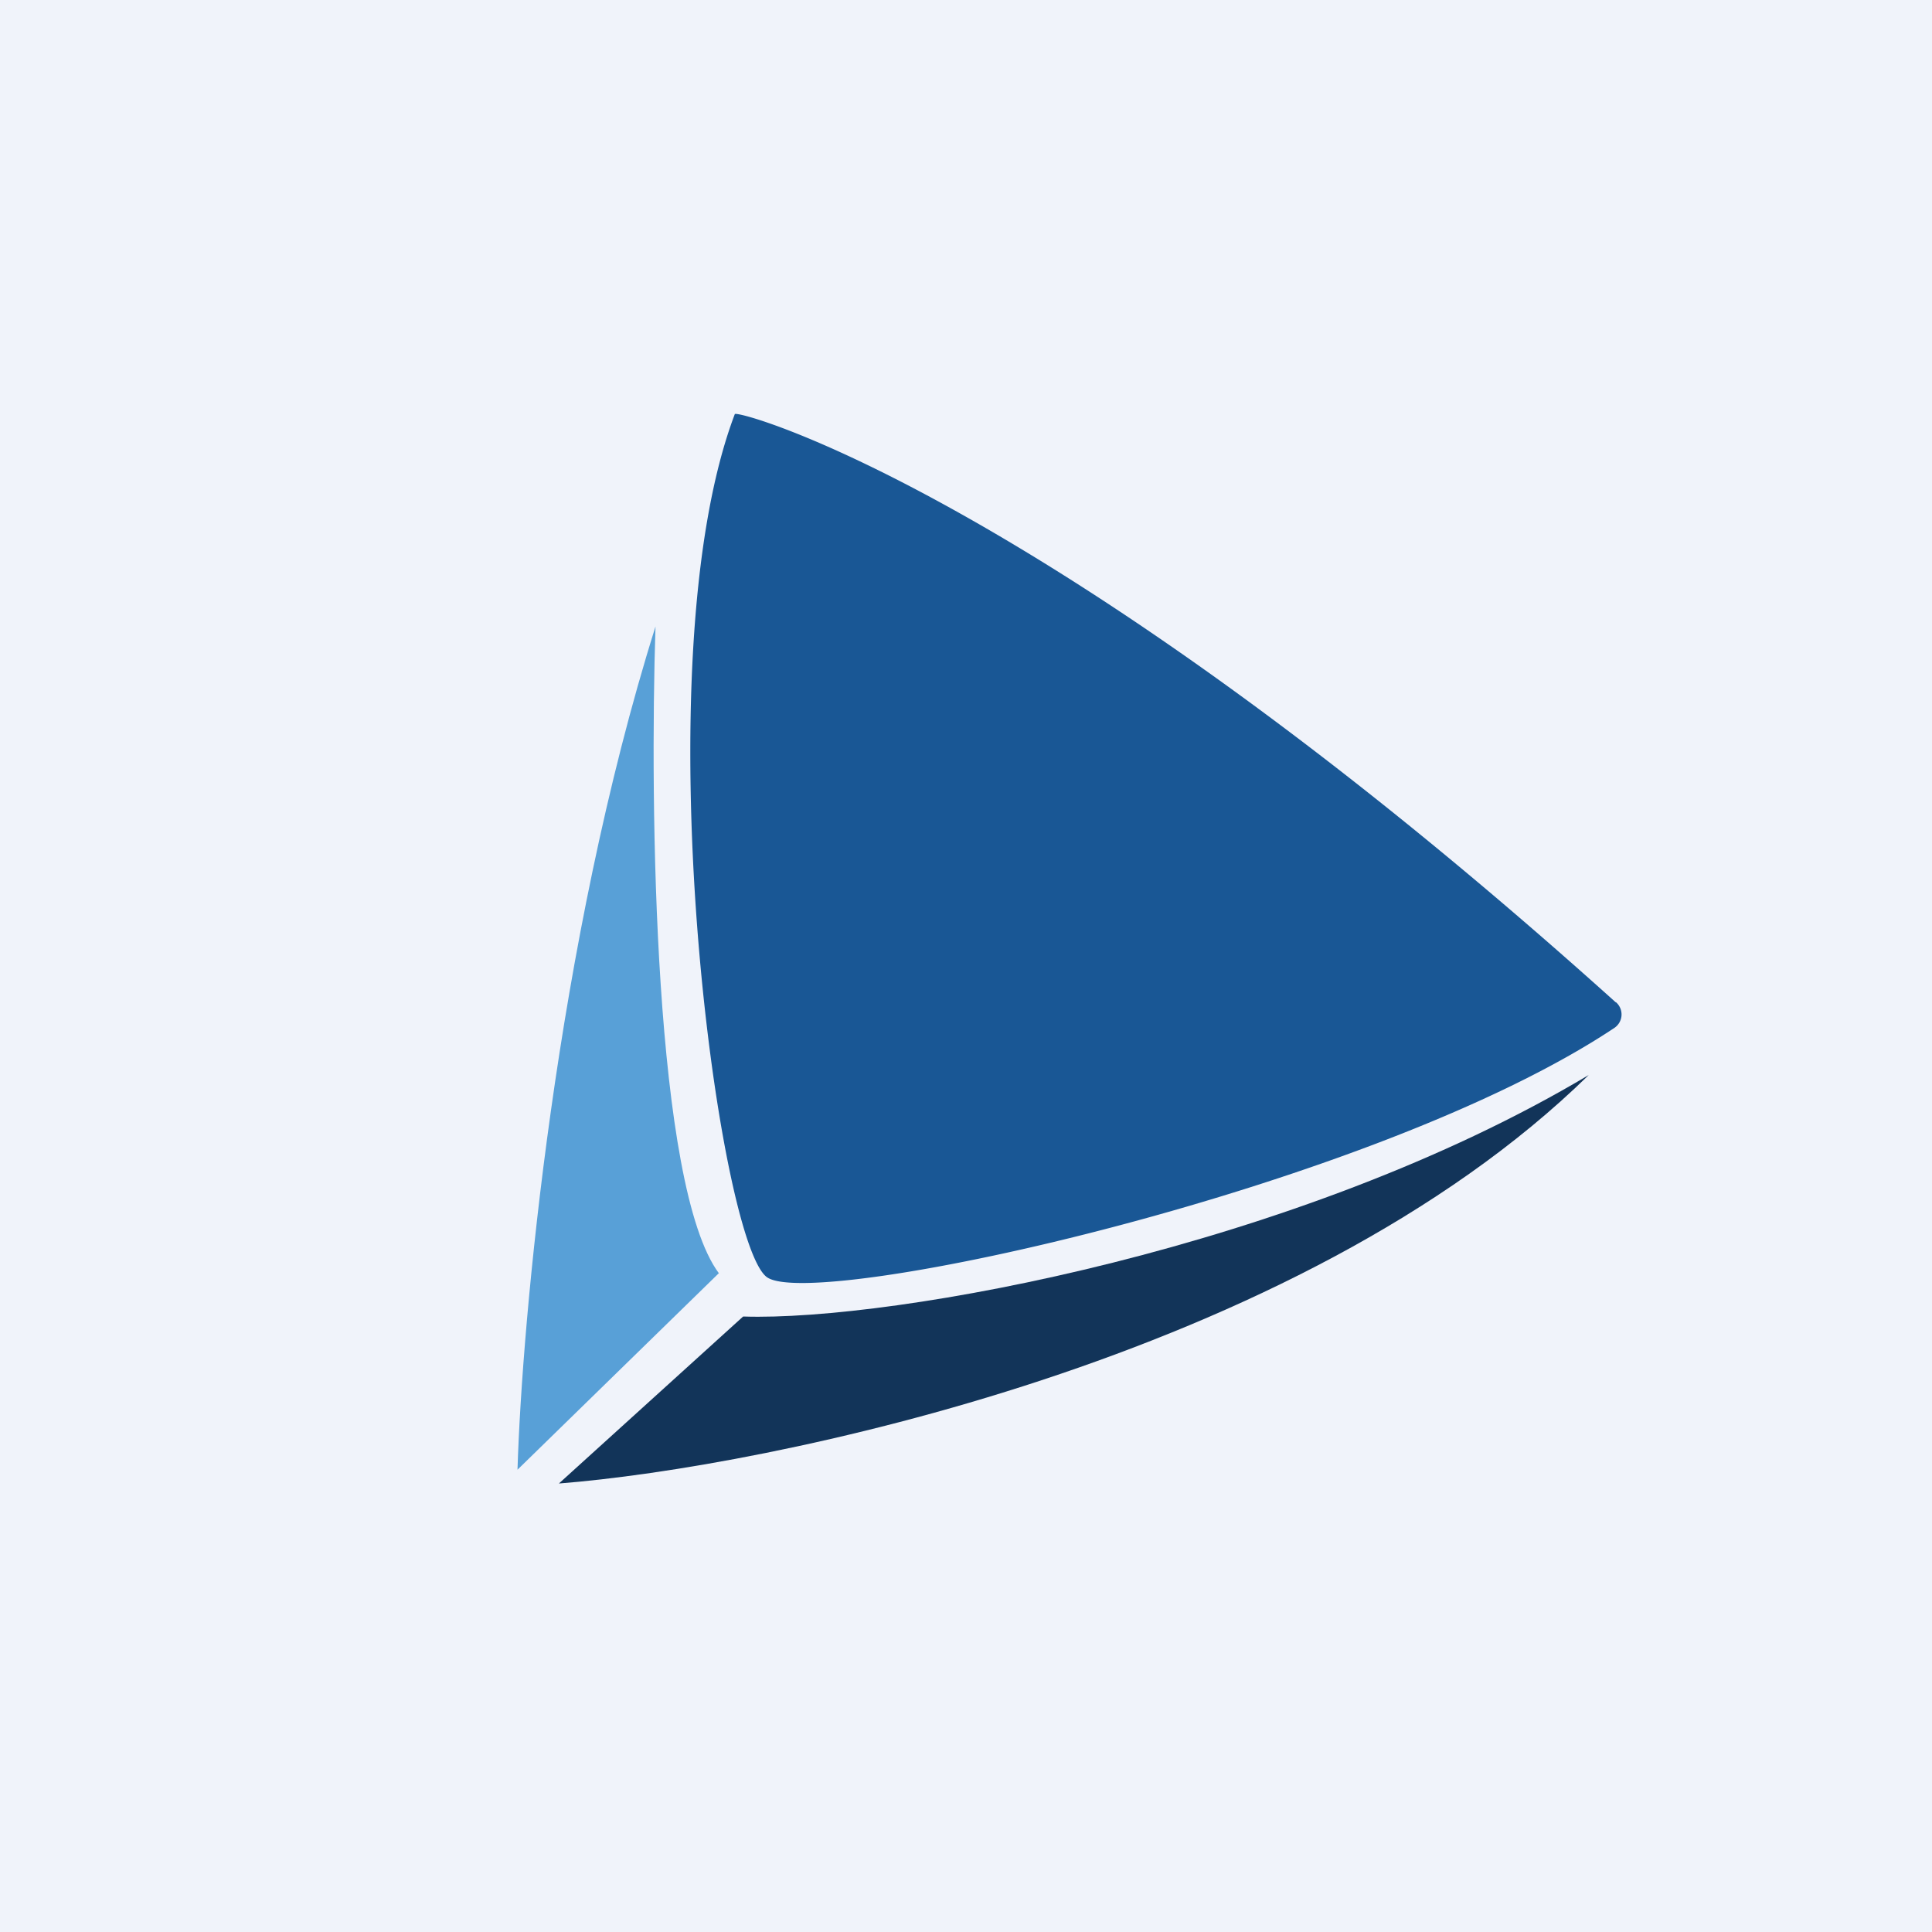
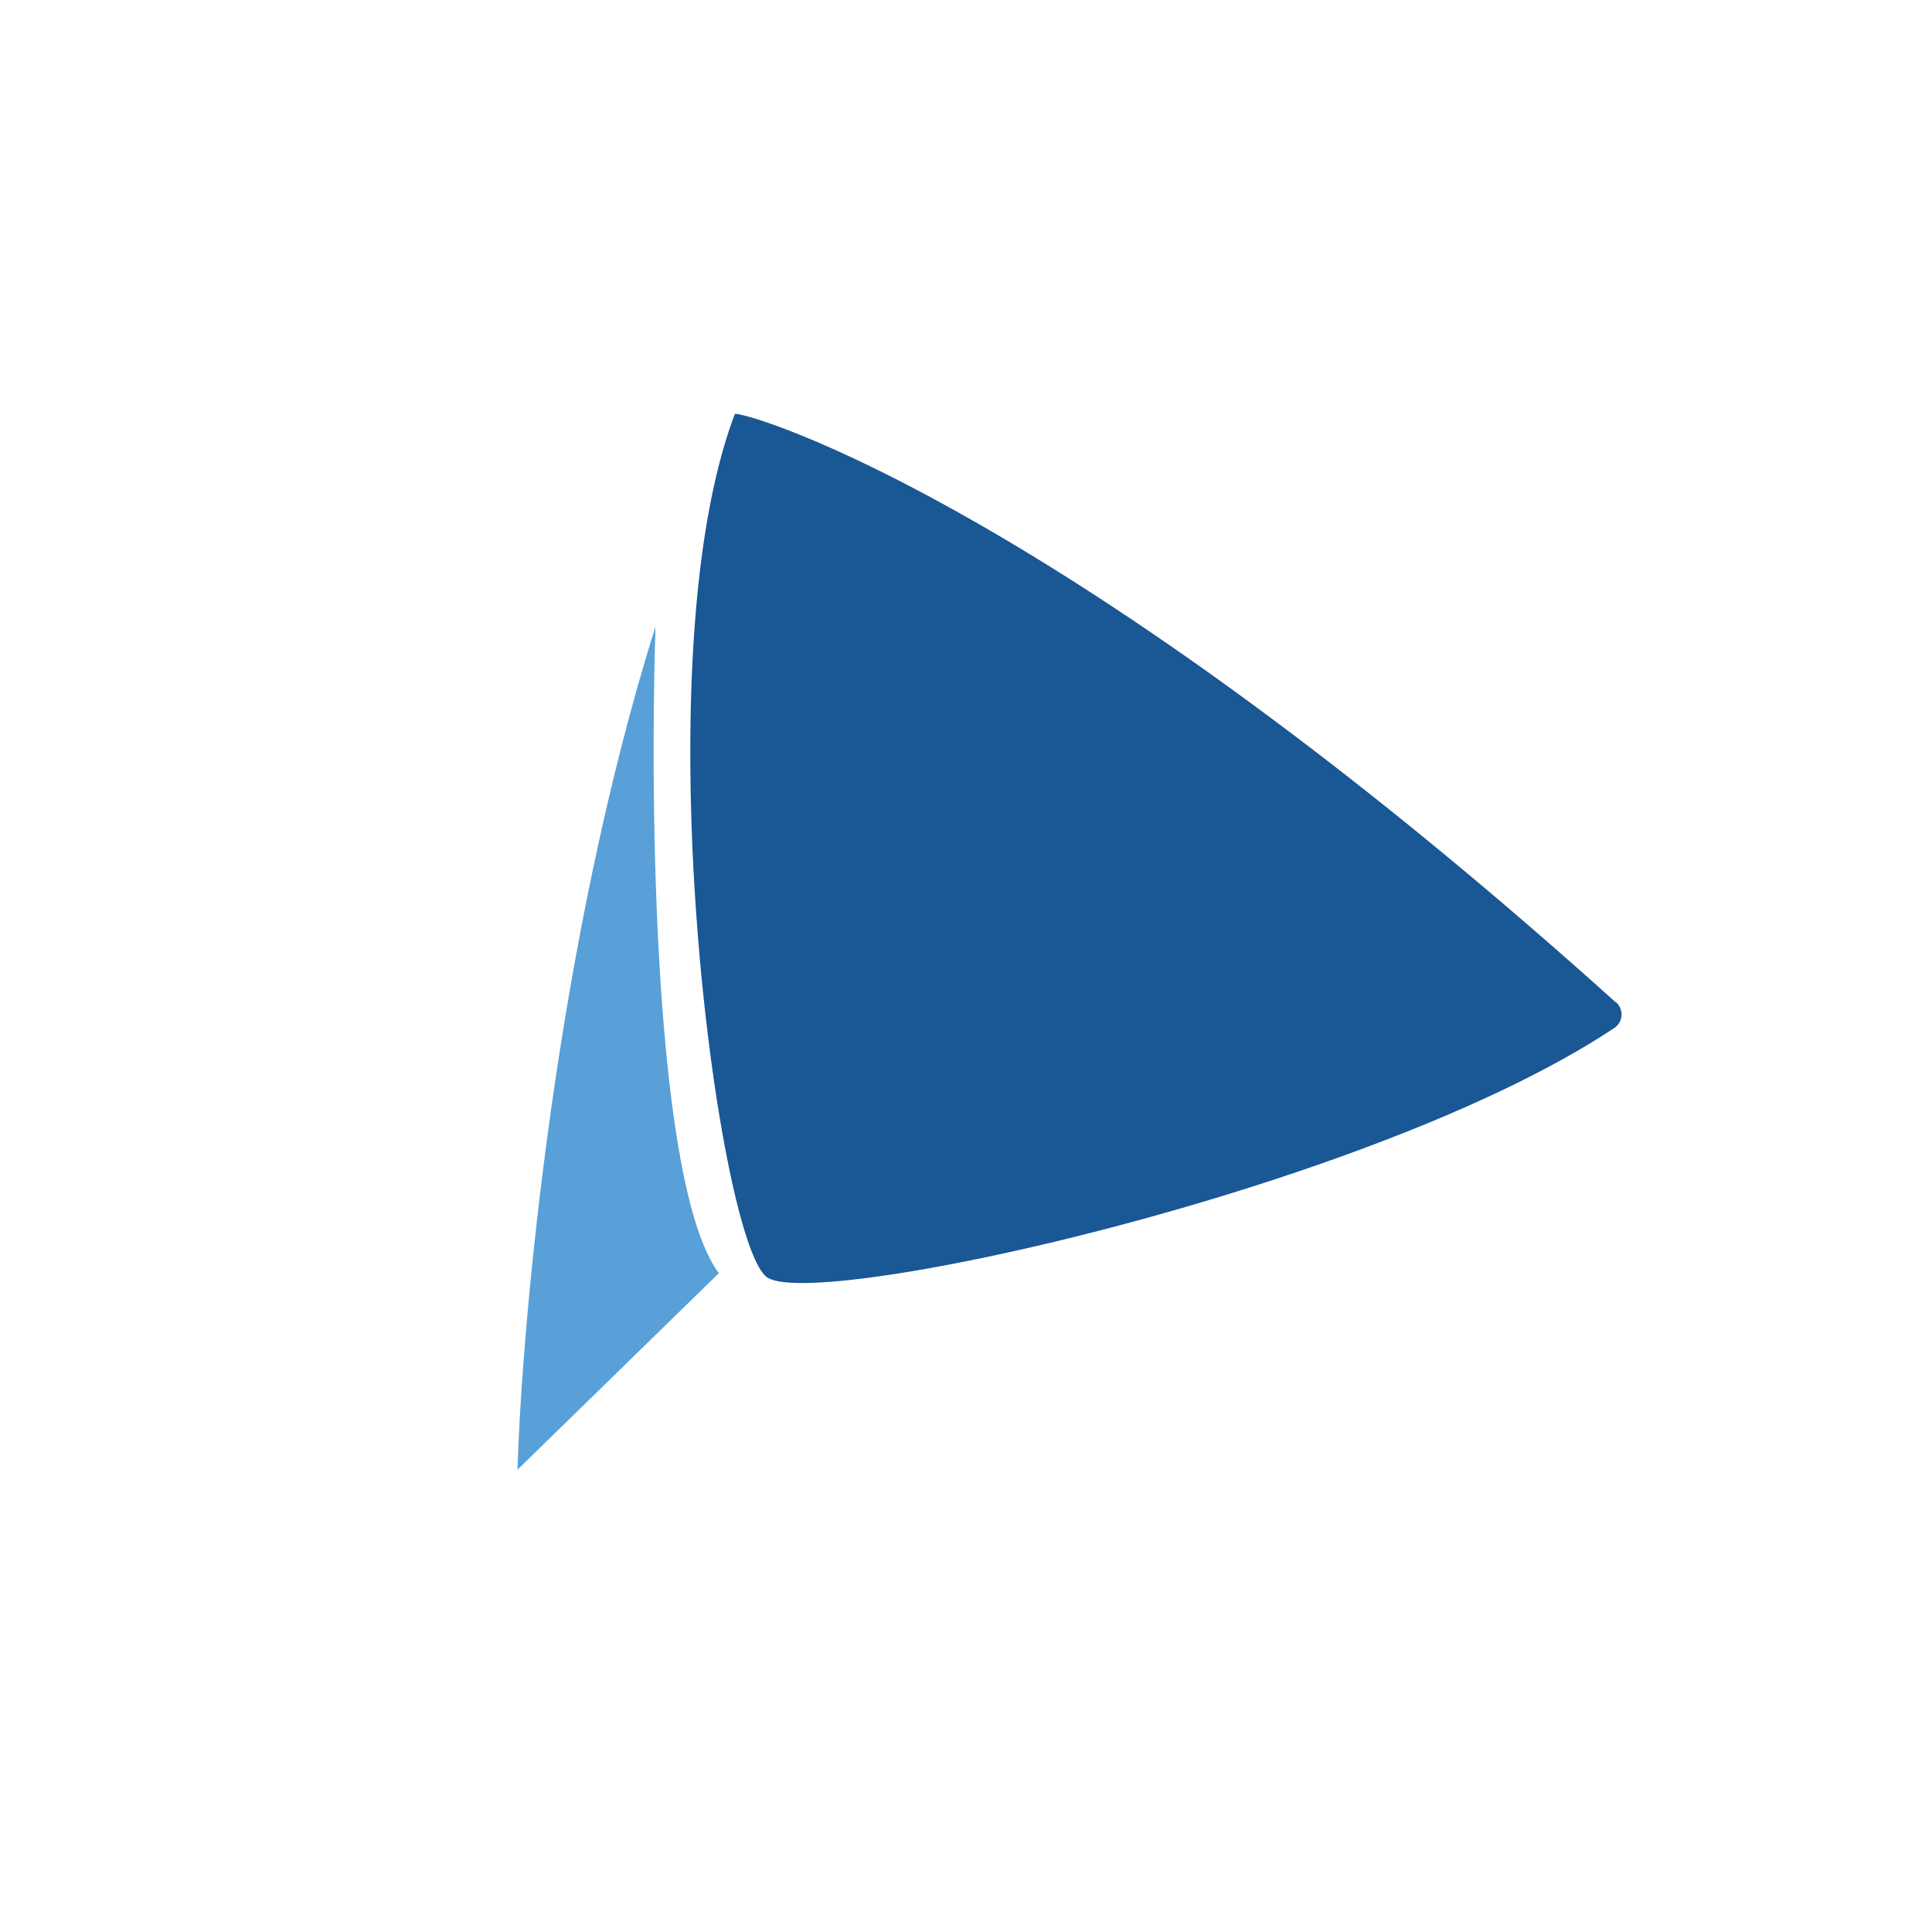
<svg xmlns="http://www.w3.org/2000/svg" width="56" height="56" viewBox="0 0 56 56">
-   <path fill="#F0F3FA" d="M0 0h56v56H0z" />
  <path d="M46.83 29.05C30.64 14.48 21.53 11.9 21.3 12c-2.73 7.19-.5 23.99.93 25.02 1.4 1 17.6-2.58 24.57-7.23a.47.47 0 0 0 .04-.74z" fill="#195795" />
  <path d="M20.84 36.91C18.96 34.4 18.83 23.36 19 18.16 16.12 27.32 15.13 38.28 15 42.6l5.84-5.7z" fill="#58A0D7" />
-   <path d="M21.54 38.16L16.2 43c5.99-.47 21.41-3.58 29.85-11.84-8.43 5.03-20.18 7.14-24.5 7z" fill="#123459" />
</svg>